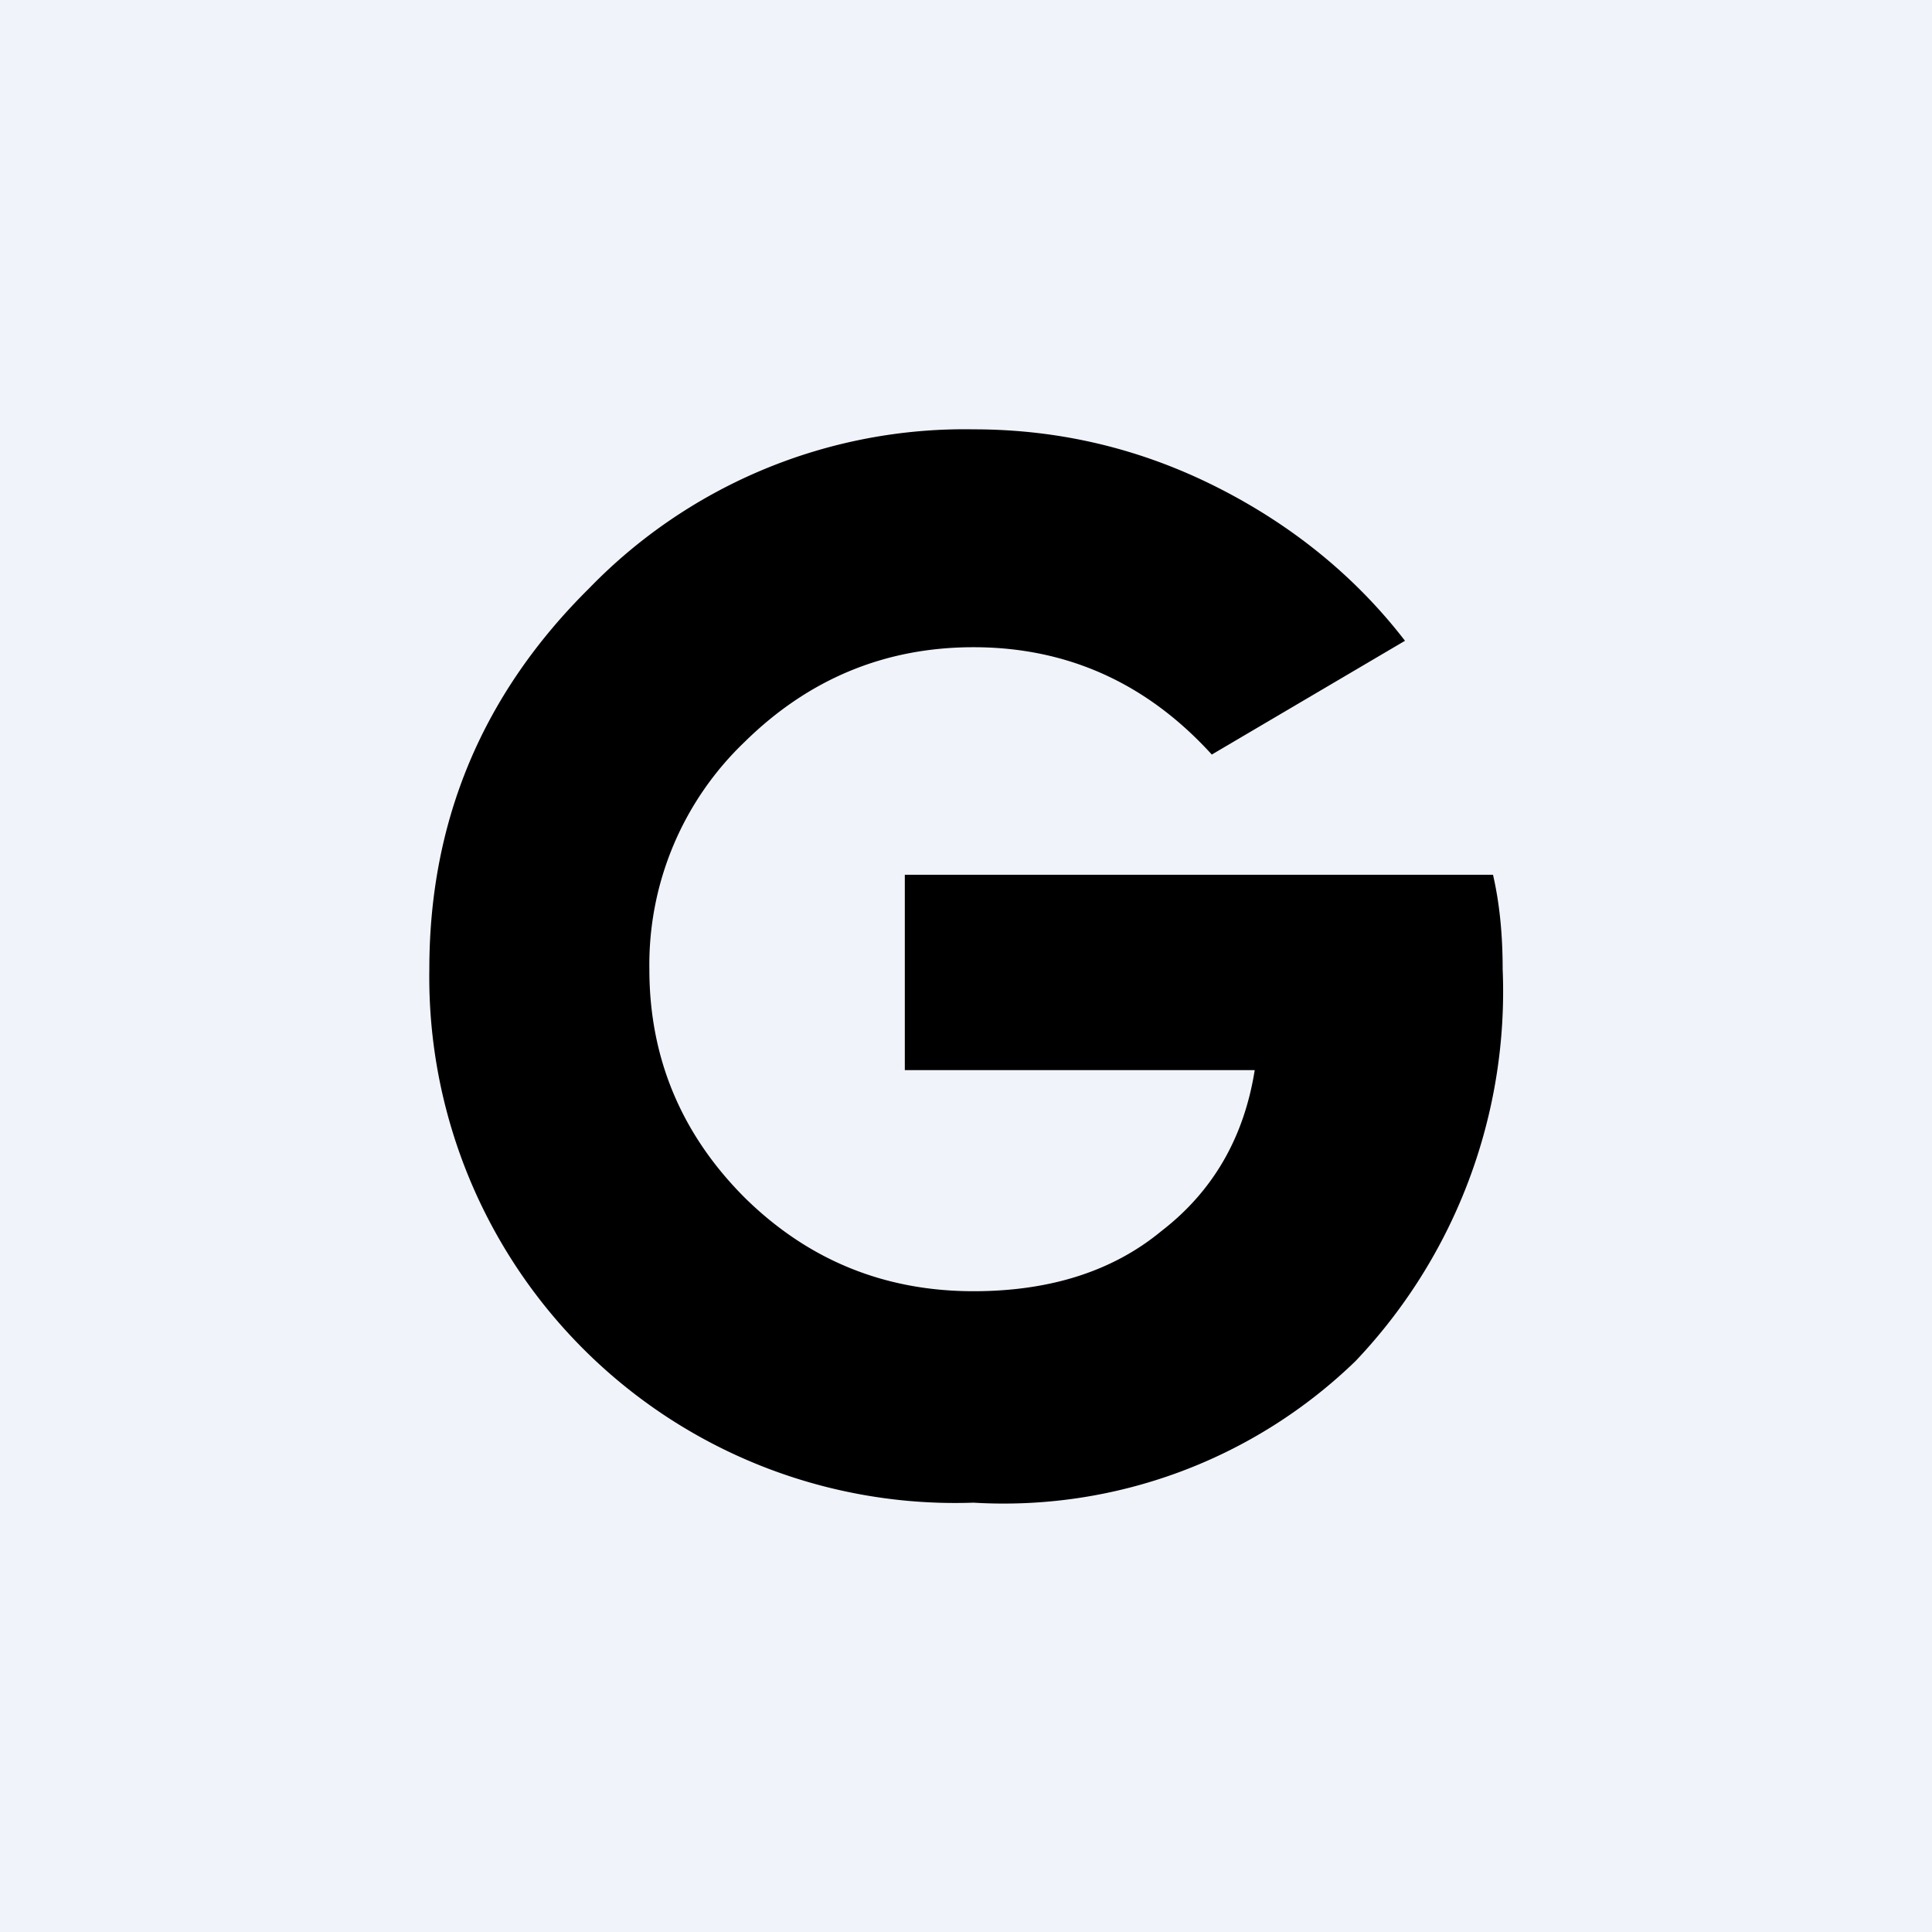
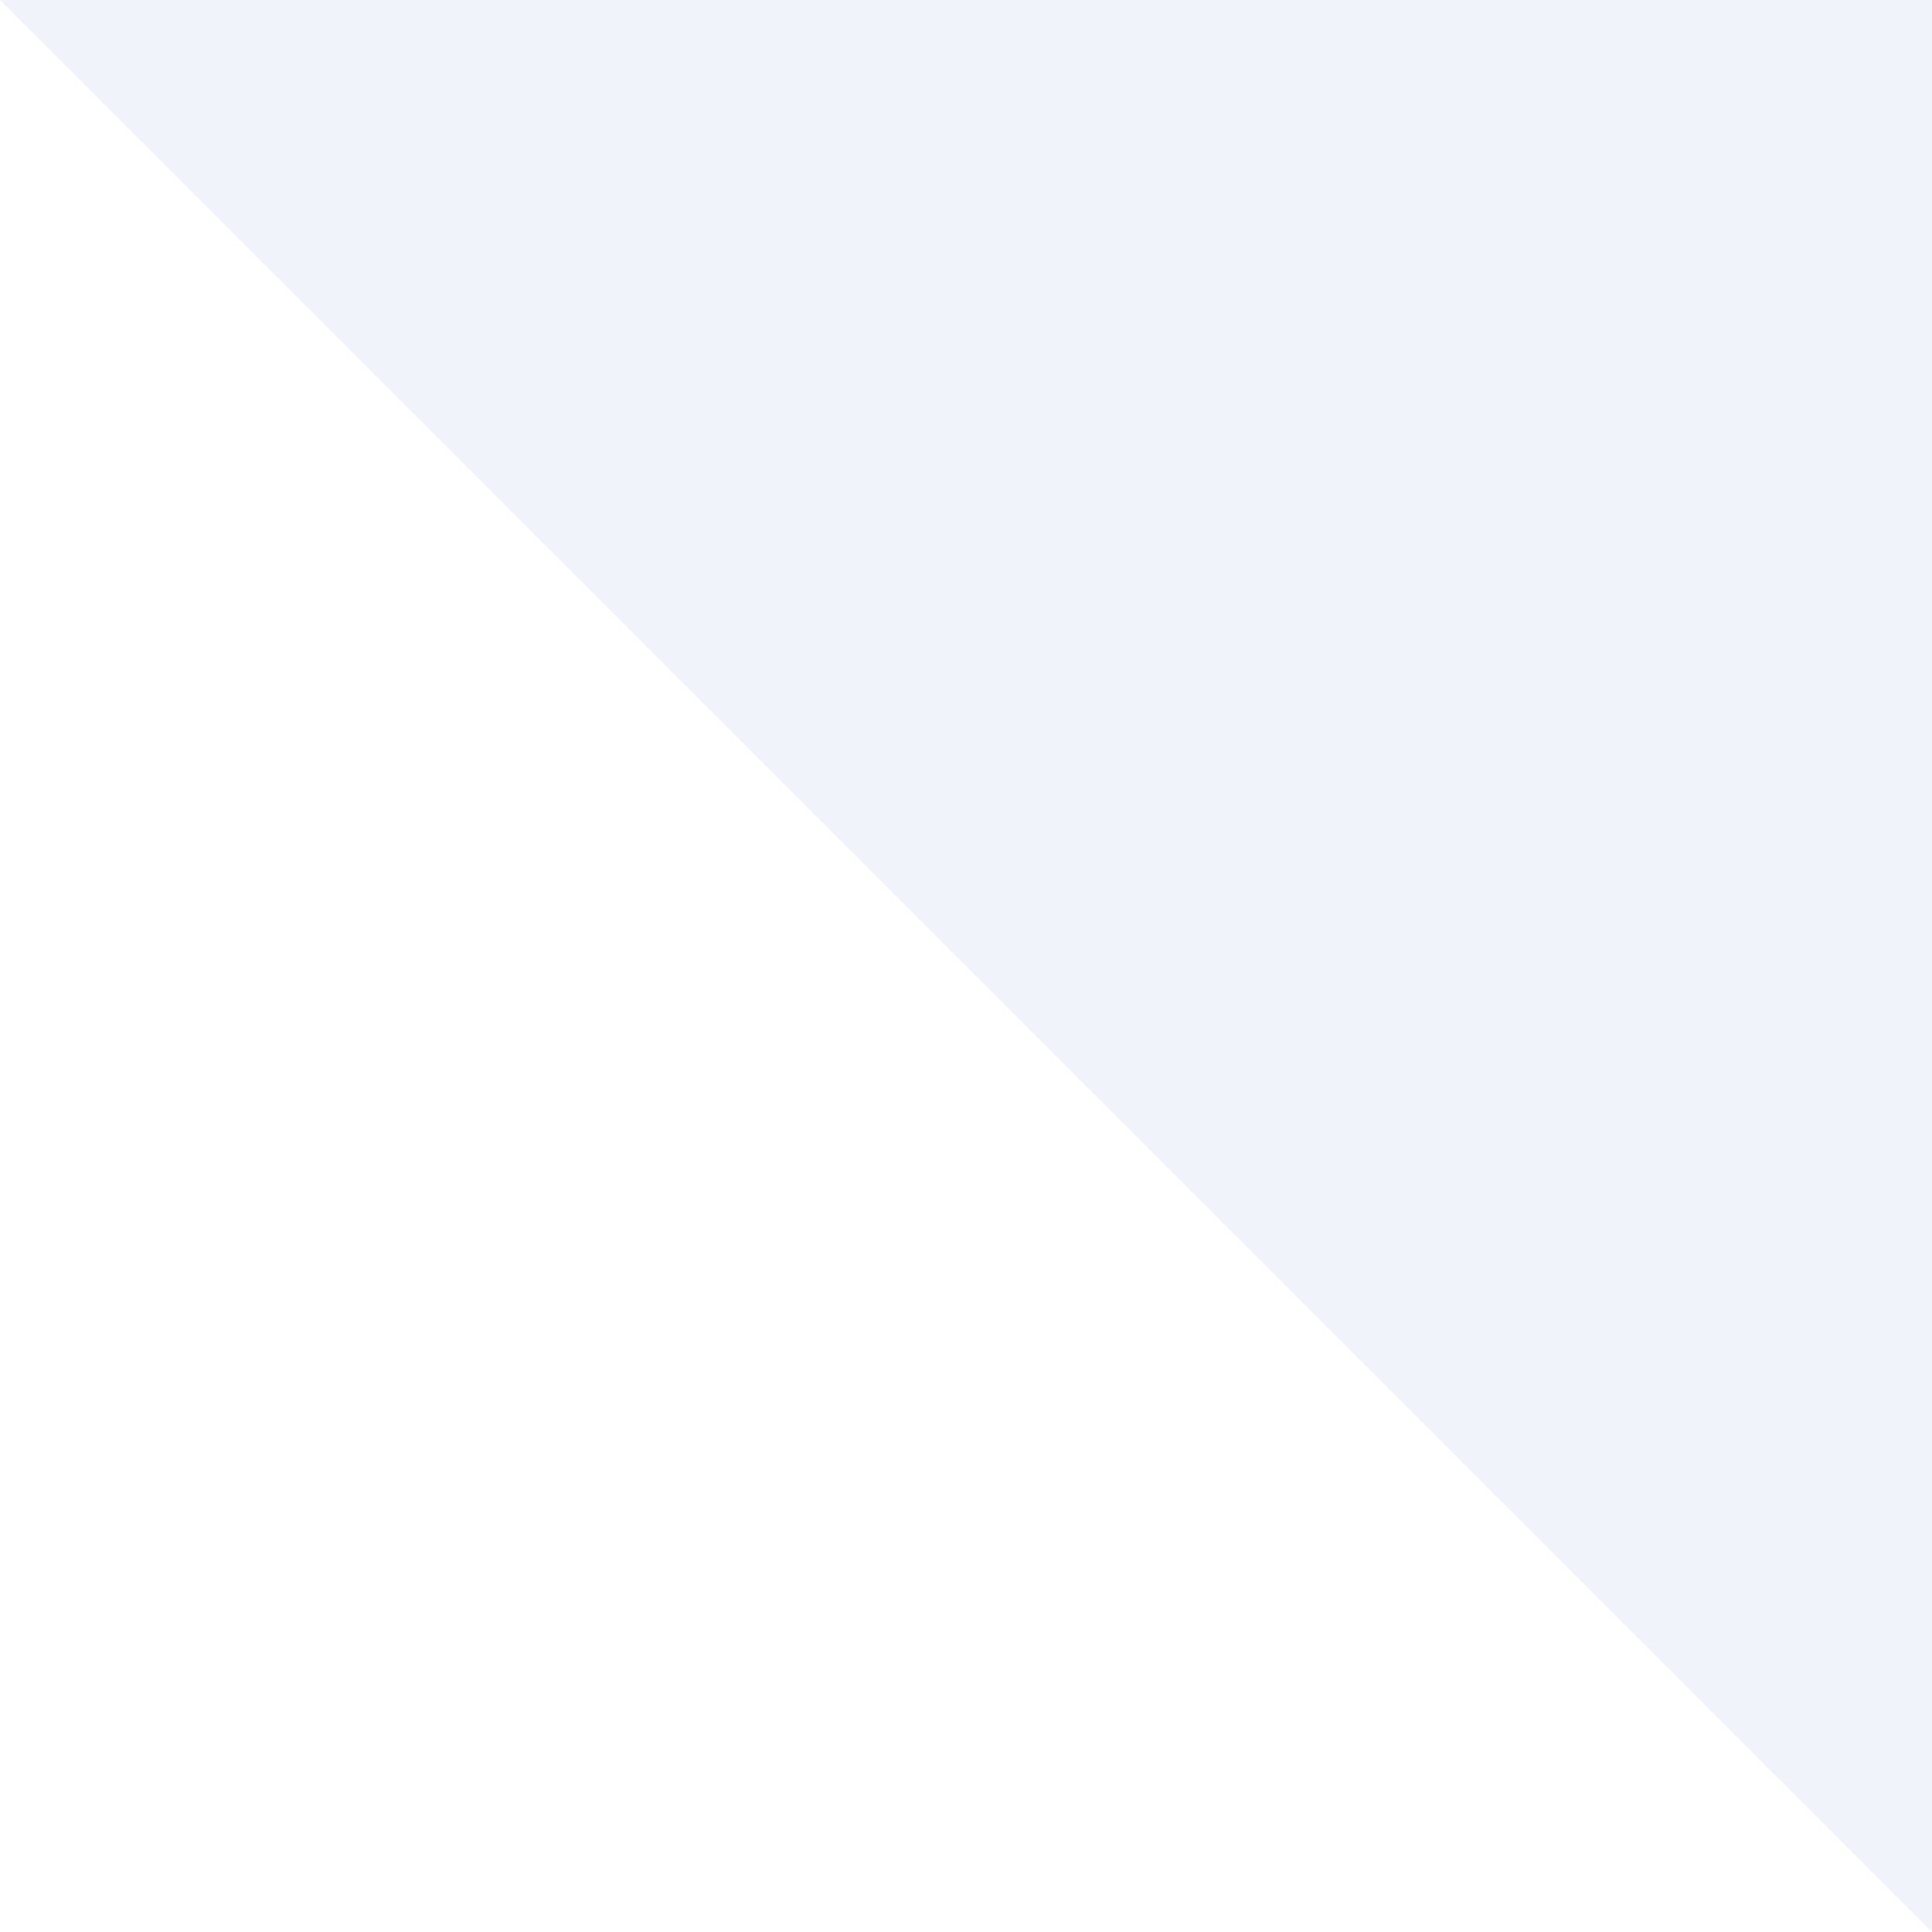
<svg xmlns="http://www.w3.org/2000/svg" width="18" height="18" viewBox="0 0 18 18">
-   <path fill="#F0F3FA" d="M0 0h18v18H0z" />
-   <path d="M5.49 5.48A4.87 4.87 0 0 1 9.07 4c.8 0 1.55.18 2.25.53.7.35 1.3.83 1.77 1.44l-1.8 1.06c-.6-.66-1.34-1-2.22-1-.83 0-1.54.3-2.13.88a2.87 2.87 0 0 0-.89 2.12c0 .83.3 1.54.89 2.13.59.58 1.3.87 2.13.87.7 0 1.29-.18 1.75-.56.48-.37.77-.87.87-1.5H8.43V8.15h5.48c.06.26.09.55.09.88a5 5 0 0 1-1.37 3.65A4.71 4.71 0 0 1 9.07 14 4.9 4.9 0 0 1 4 9.03c0-1.39.5-2.57 1.49-3.55Z" />
+   <path fill="#F0F3FA" d="M0 0h18v18z" />
</svg>